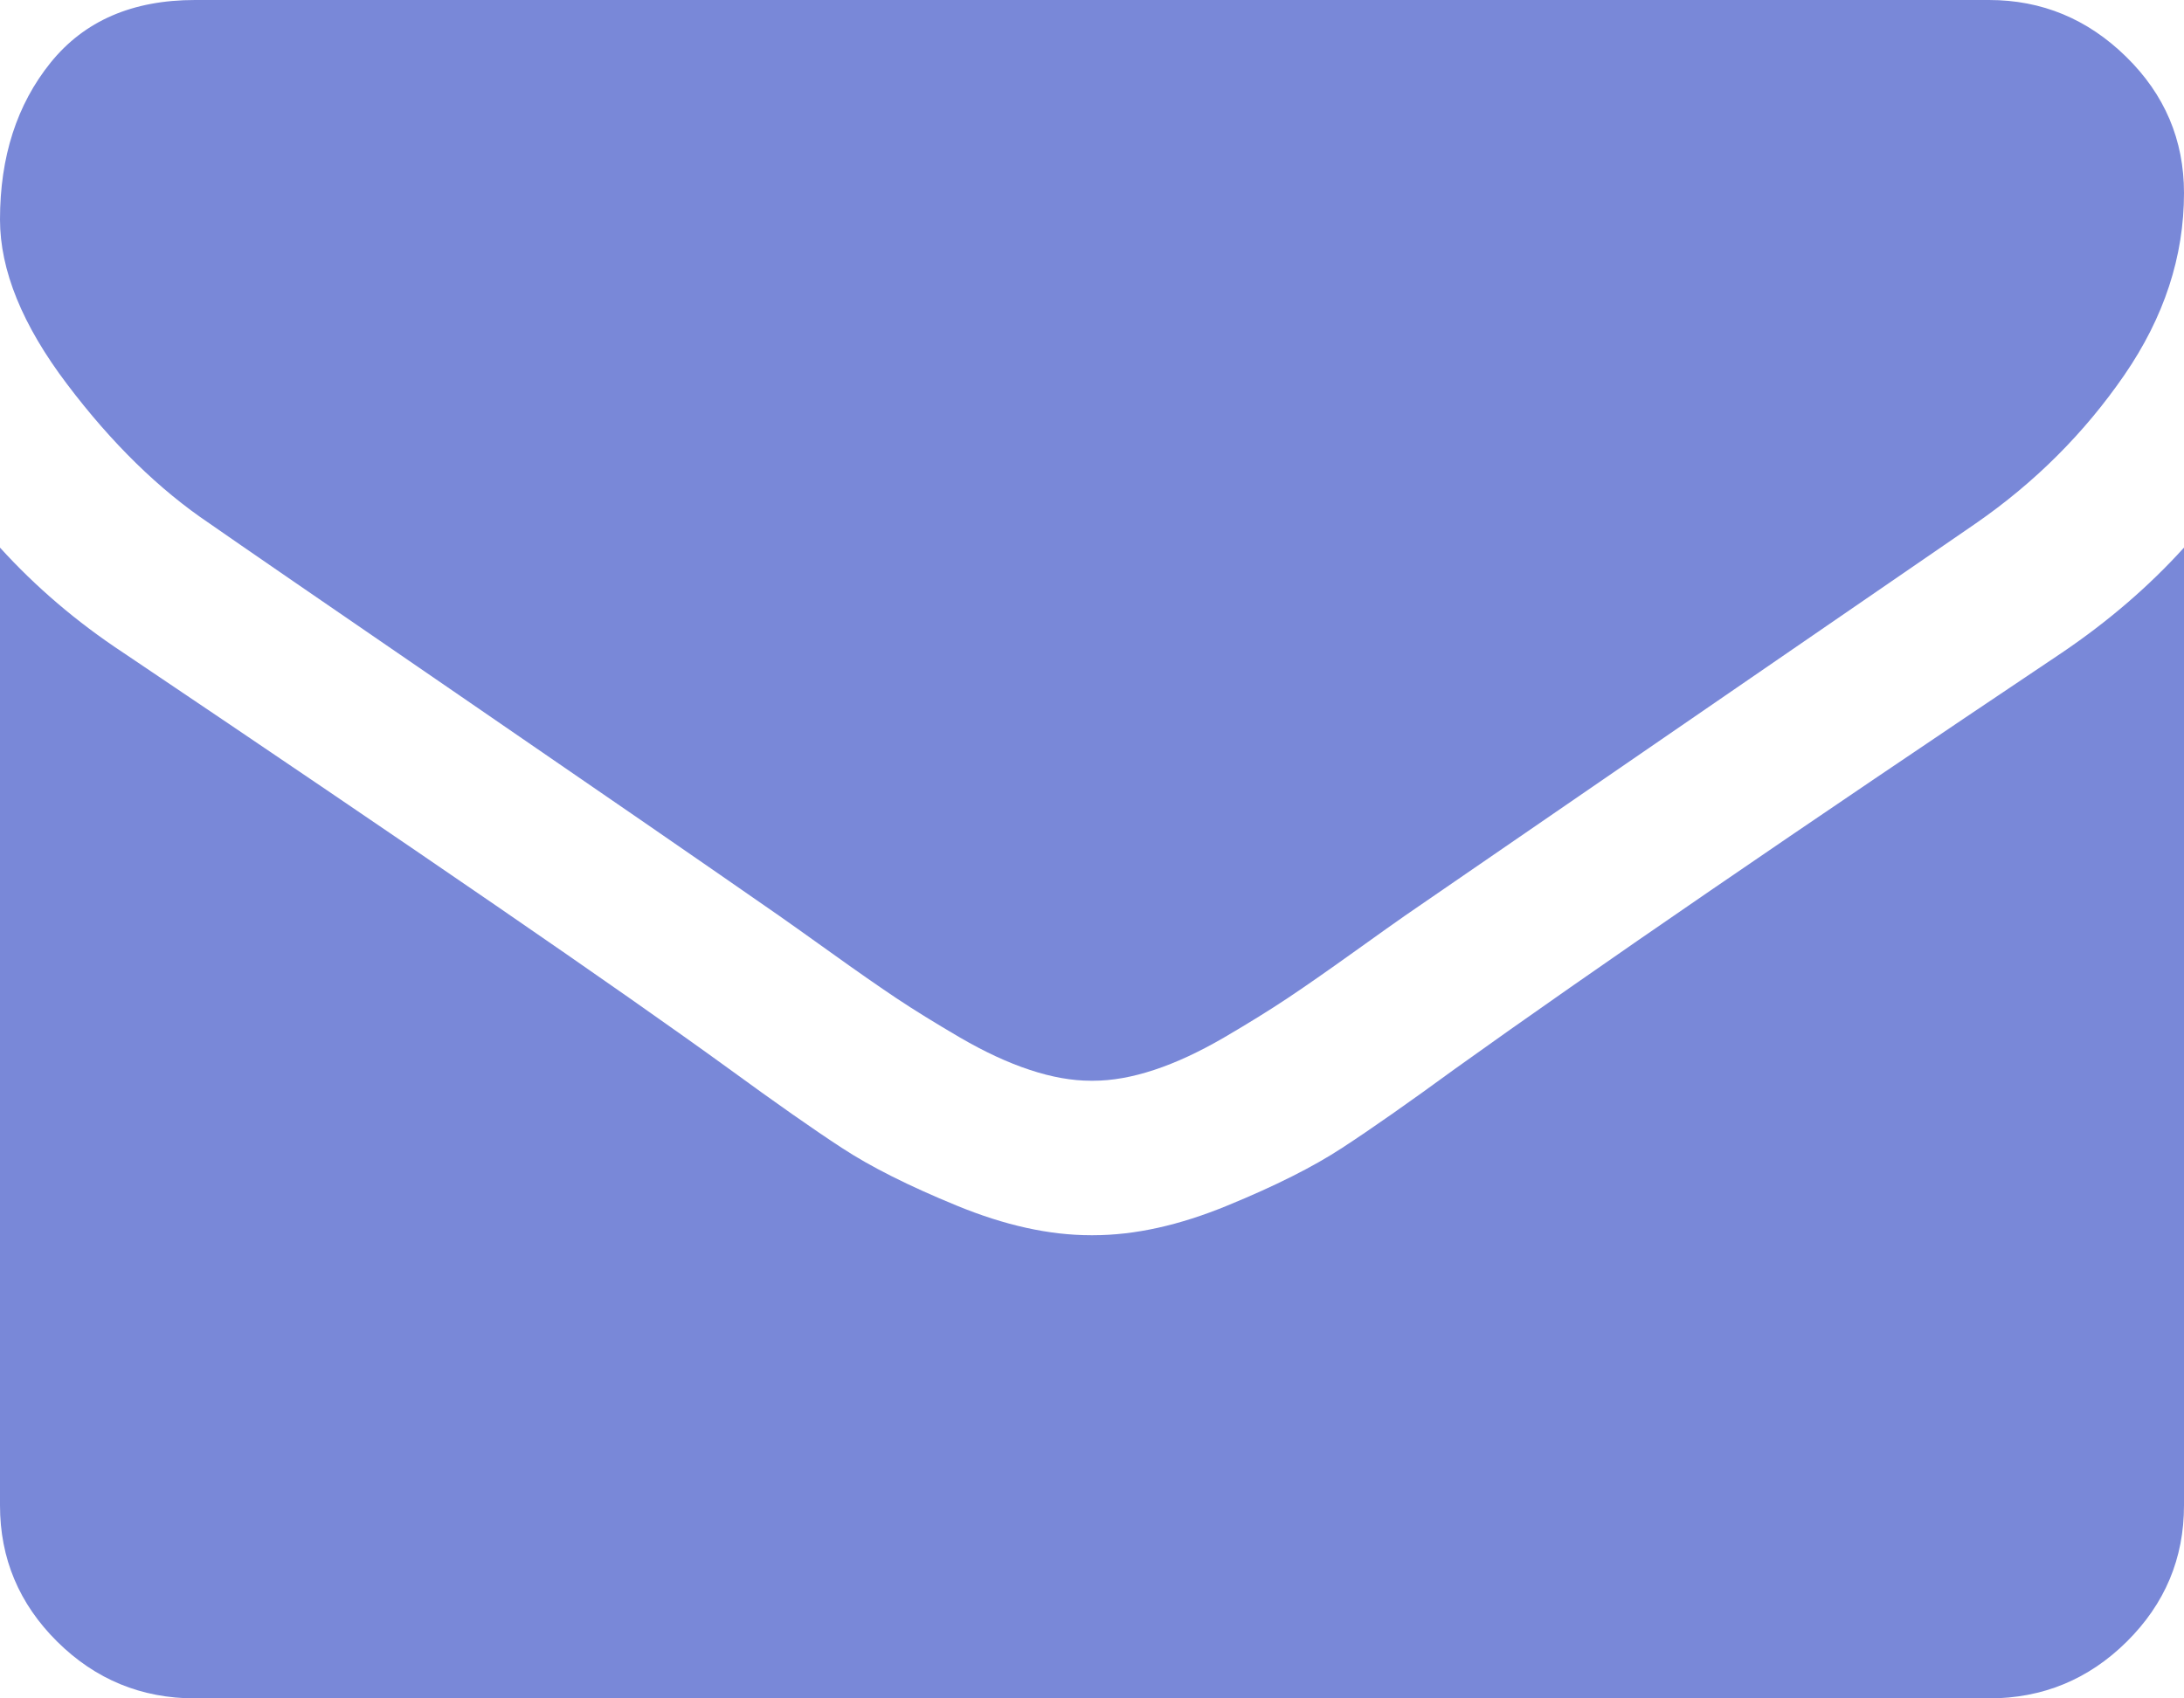
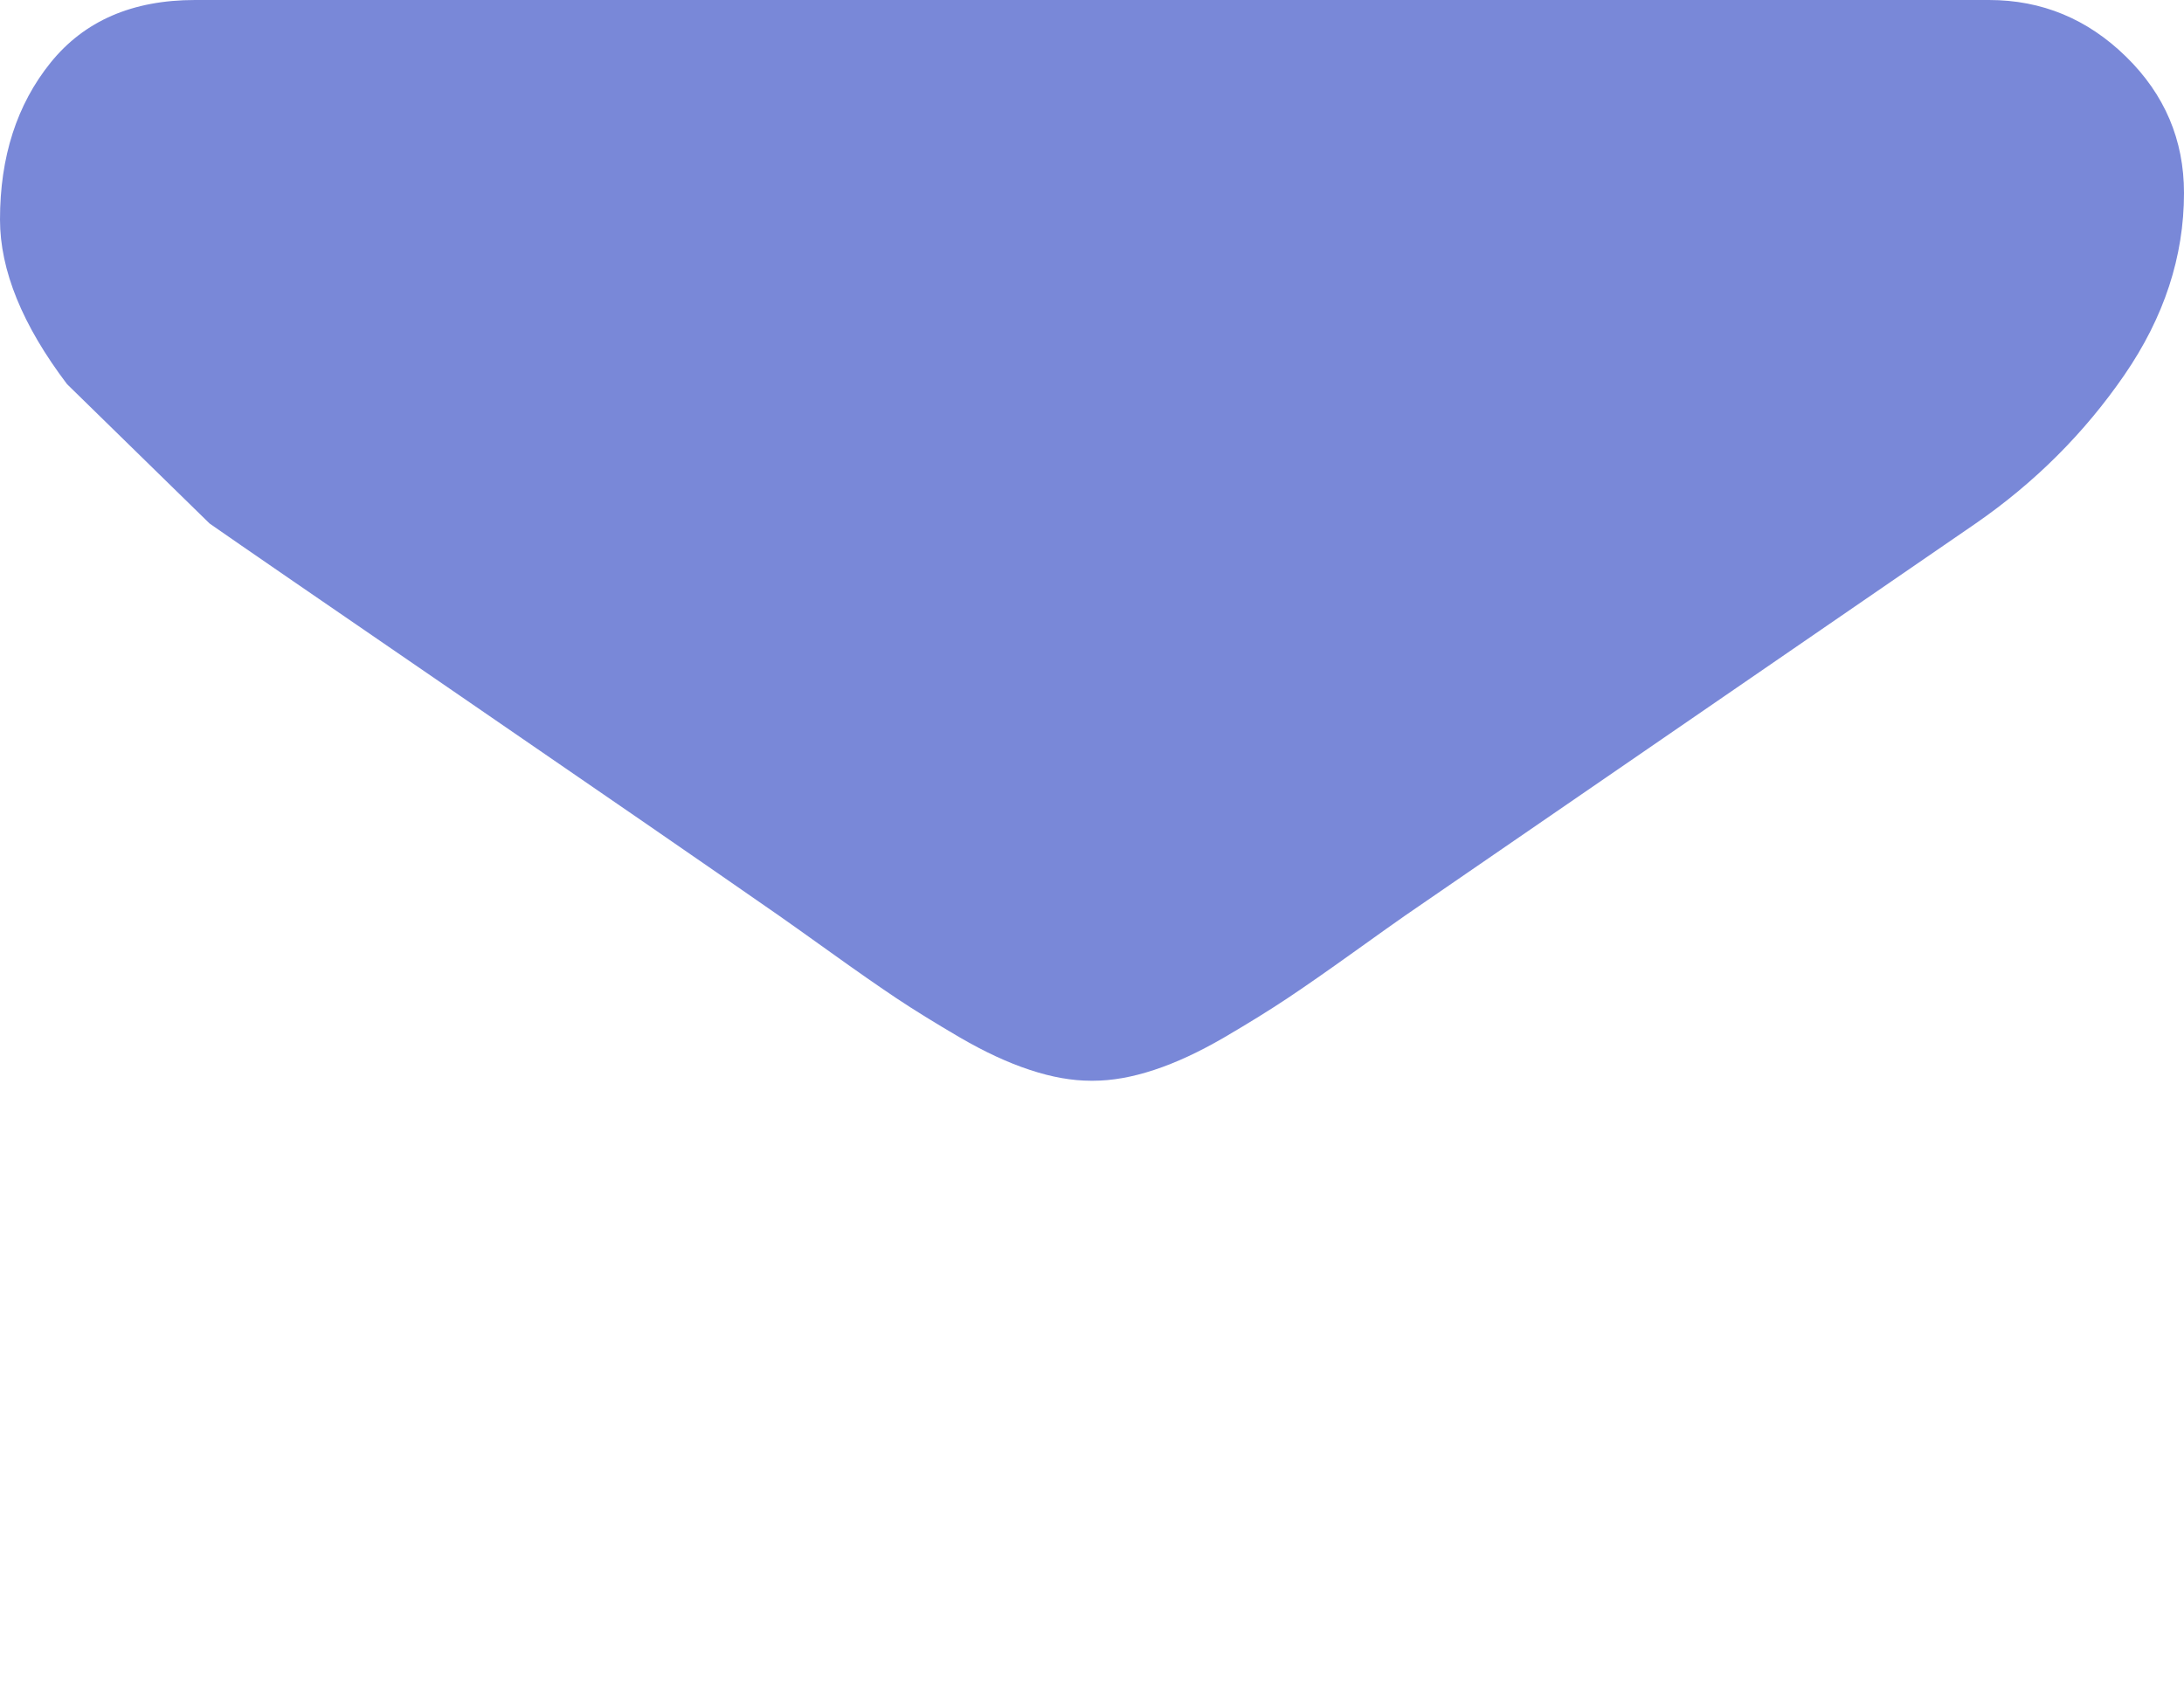
<svg xmlns="http://www.w3.org/2000/svg" width="27" height="21" viewBox="0 0 27 21" fill="none">
-   <path d="M2.591 6.473C2.933 6.712 3.963 7.42 5.68 8.598C7.398 9.777 8.714 10.684 9.628 11.32C9.728 11.39 9.941 11.541 10.268 11.775C10.594 12.009 10.866 12.198 11.081 12.342C11.297 12.486 11.559 12.648 11.865 12.827C12.171 13.005 12.46 13.14 12.732 13.229C13.003 13.319 13.254 13.363 13.485 13.363H13.5H13.515C13.746 13.363 13.997 13.319 14.269 13.229C14.54 13.14 14.829 13.005 15.135 12.827C15.441 12.648 15.702 12.486 15.918 12.342C16.134 12.198 16.405 12.009 16.732 11.775C17.058 11.541 17.272 11.39 17.372 11.32C18.296 10.684 20.647 9.068 24.424 6.473C25.157 5.966 25.769 5.354 26.262 4.638C26.754 3.923 27 3.172 27 2.386C27 1.73 26.761 1.168 26.284 0.701C25.807 0.234 25.242 0 24.589 0H2.411C1.637 0 1.042 0.258 0.625 0.775C0.208 1.293 0 1.939 0 2.714C0 3.341 0.276 4.02 0.829 4.75C1.381 5.481 1.969 6.055 2.591 6.473Z" fill="#7988D8" />
-   <path d="M25.493 8.069C22.199 10.276 19.697 11.991 17.99 13.214C17.418 13.632 16.953 13.958 16.596 14.191C16.24 14.425 15.765 14.664 15.172 14.907C14.58 15.151 14.028 15.273 13.515 15.273H13.5H13.485C12.973 15.273 12.42 15.151 11.828 14.907C11.235 14.664 10.76 14.425 10.404 14.191C10.047 13.958 9.583 13.632 9.01 13.214C7.654 12.23 5.158 10.515 1.522 8.069C0.949 7.691 0.442 7.258 0 6.771V18.613C0 19.27 0.236 19.831 0.708 20.299C1.18 20.766 1.748 21 2.411 21H24.589C25.252 21 25.82 20.766 26.292 20.299C26.764 19.831 27 19.27 27 18.613V6.771C26.568 7.248 26.066 7.681 25.493 8.069Z" fill="#7988D8" />
+   <path d="M2.591 6.473C2.933 6.712 3.963 7.42 5.68 8.598C7.398 9.777 8.714 10.684 9.628 11.32C9.728 11.39 9.941 11.541 10.268 11.775C10.594 12.009 10.866 12.198 11.081 12.342C11.297 12.486 11.559 12.648 11.865 12.827C12.171 13.005 12.46 13.14 12.732 13.229C13.003 13.319 13.254 13.363 13.485 13.363H13.5H13.515C13.746 13.363 13.997 13.319 14.269 13.229C14.54 13.14 14.829 13.005 15.135 12.827C15.441 12.648 15.702 12.486 15.918 12.342C16.134 12.198 16.405 12.009 16.732 11.775C17.058 11.541 17.272 11.39 17.372 11.32C18.296 10.684 20.647 9.068 24.424 6.473C25.157 5.966 25.769 5.354 26.262 4.638C26.754 3.923 27 3.172 27 2.386C27 1.73 26.761 1.168 26.284 0.701C25.807 0.234 25.242 0 24.589 0H2.411C1.637 0 1.042 0.258 0.625 0.775C0.208 1.293 0 1.939 0 2.714C0 3.341 0.276 4.02 0.829 4.75Z" fill="#7988D8" />
</svg>